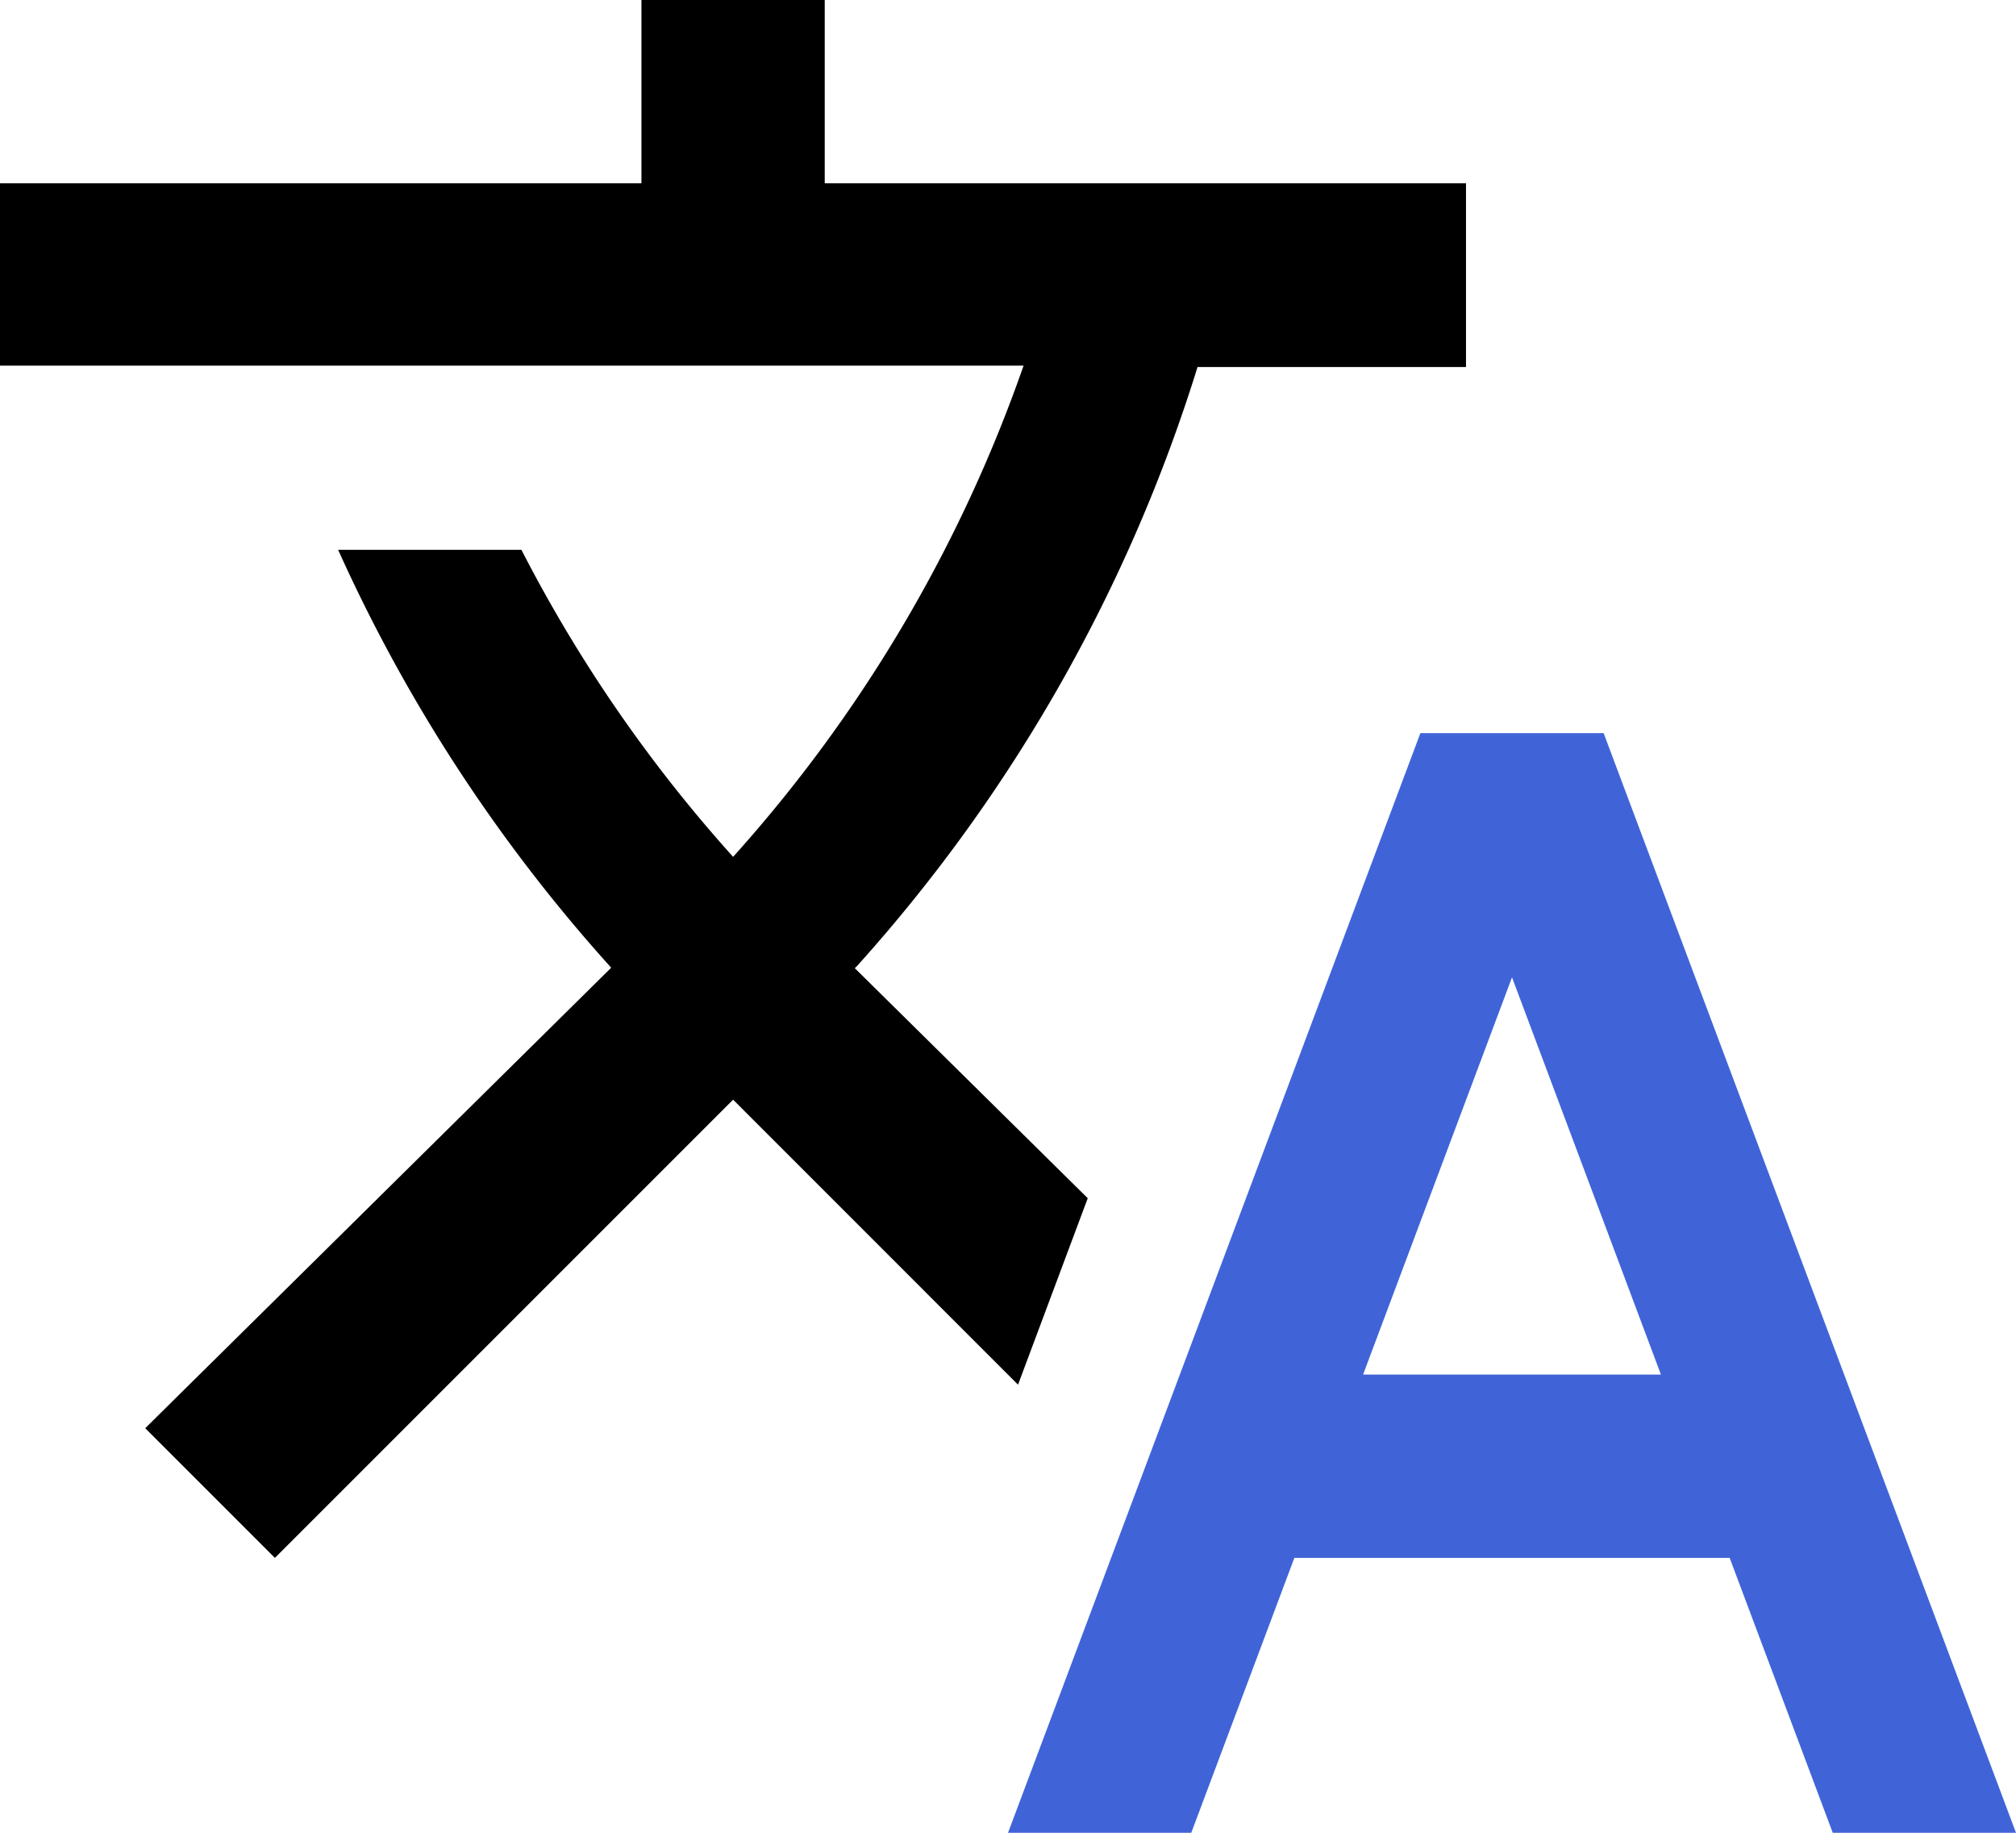
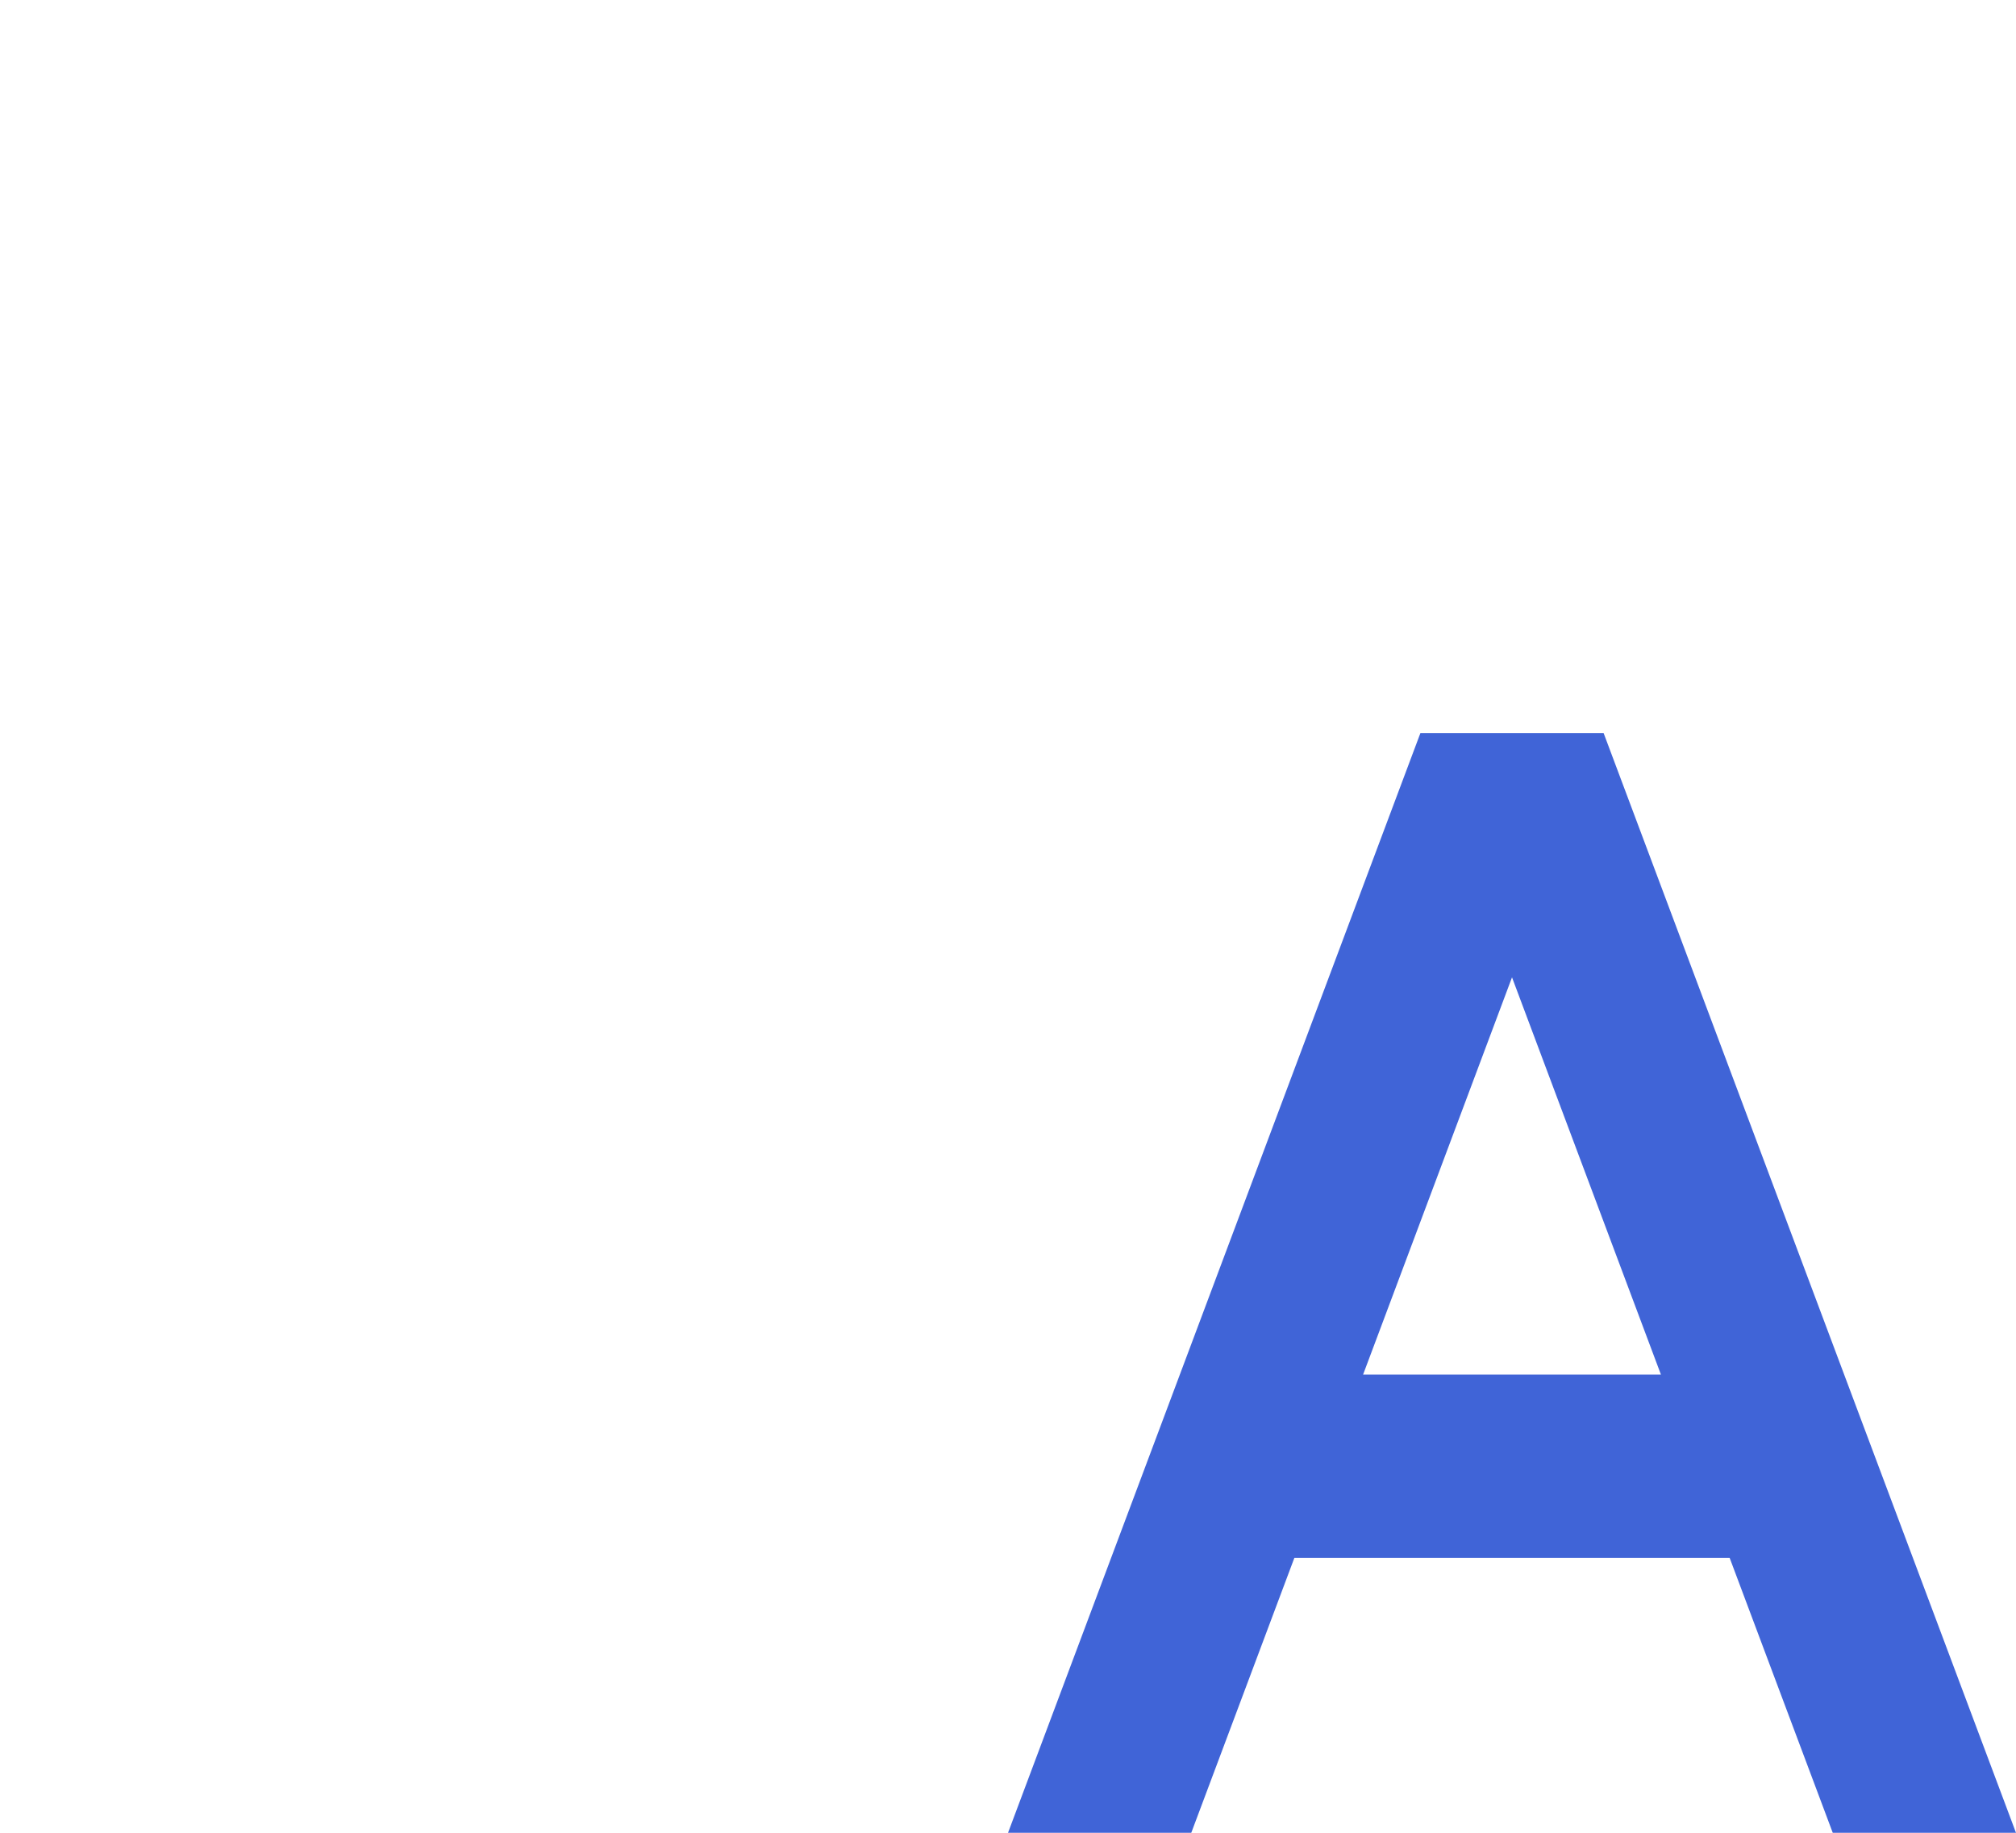
<svg xmlns="http://www.w3.org/2000/svg" id="Capa_1" data-name="Capa 1" viewBox="0 0 469.33 426.67">
  <defs>
    <style>.cls-1{fill:#4064d7;}</style>
  </defs>
  <title>translation</title>
-   <path d="M253.23,300.27h0L199,246.72l.64-.64a373.85,373.85,0,0,0,79.15-139.31h62.5V64H192V21.33H149.33V64H0v42.45H238.29A336.82,336.82,0,0,1,170.67,220.8a336.25,336.25,0,0,1-49.28-71.47H78.72a374.56,374.56,0,0,0,63.57,97.28L33.81,353.81,64,384,170.67,277.33,237,343.68Z" transform="translate(0 -21.33)" />
  <path class="cls-1" d="M373.33,192H330.67l-96,256h42.66l24-64H402.67l24,64h42.66Zm-56,149.33L352,248.85l34.67,92.48Z" transform="translate(0 -21.33)" />
</svg>